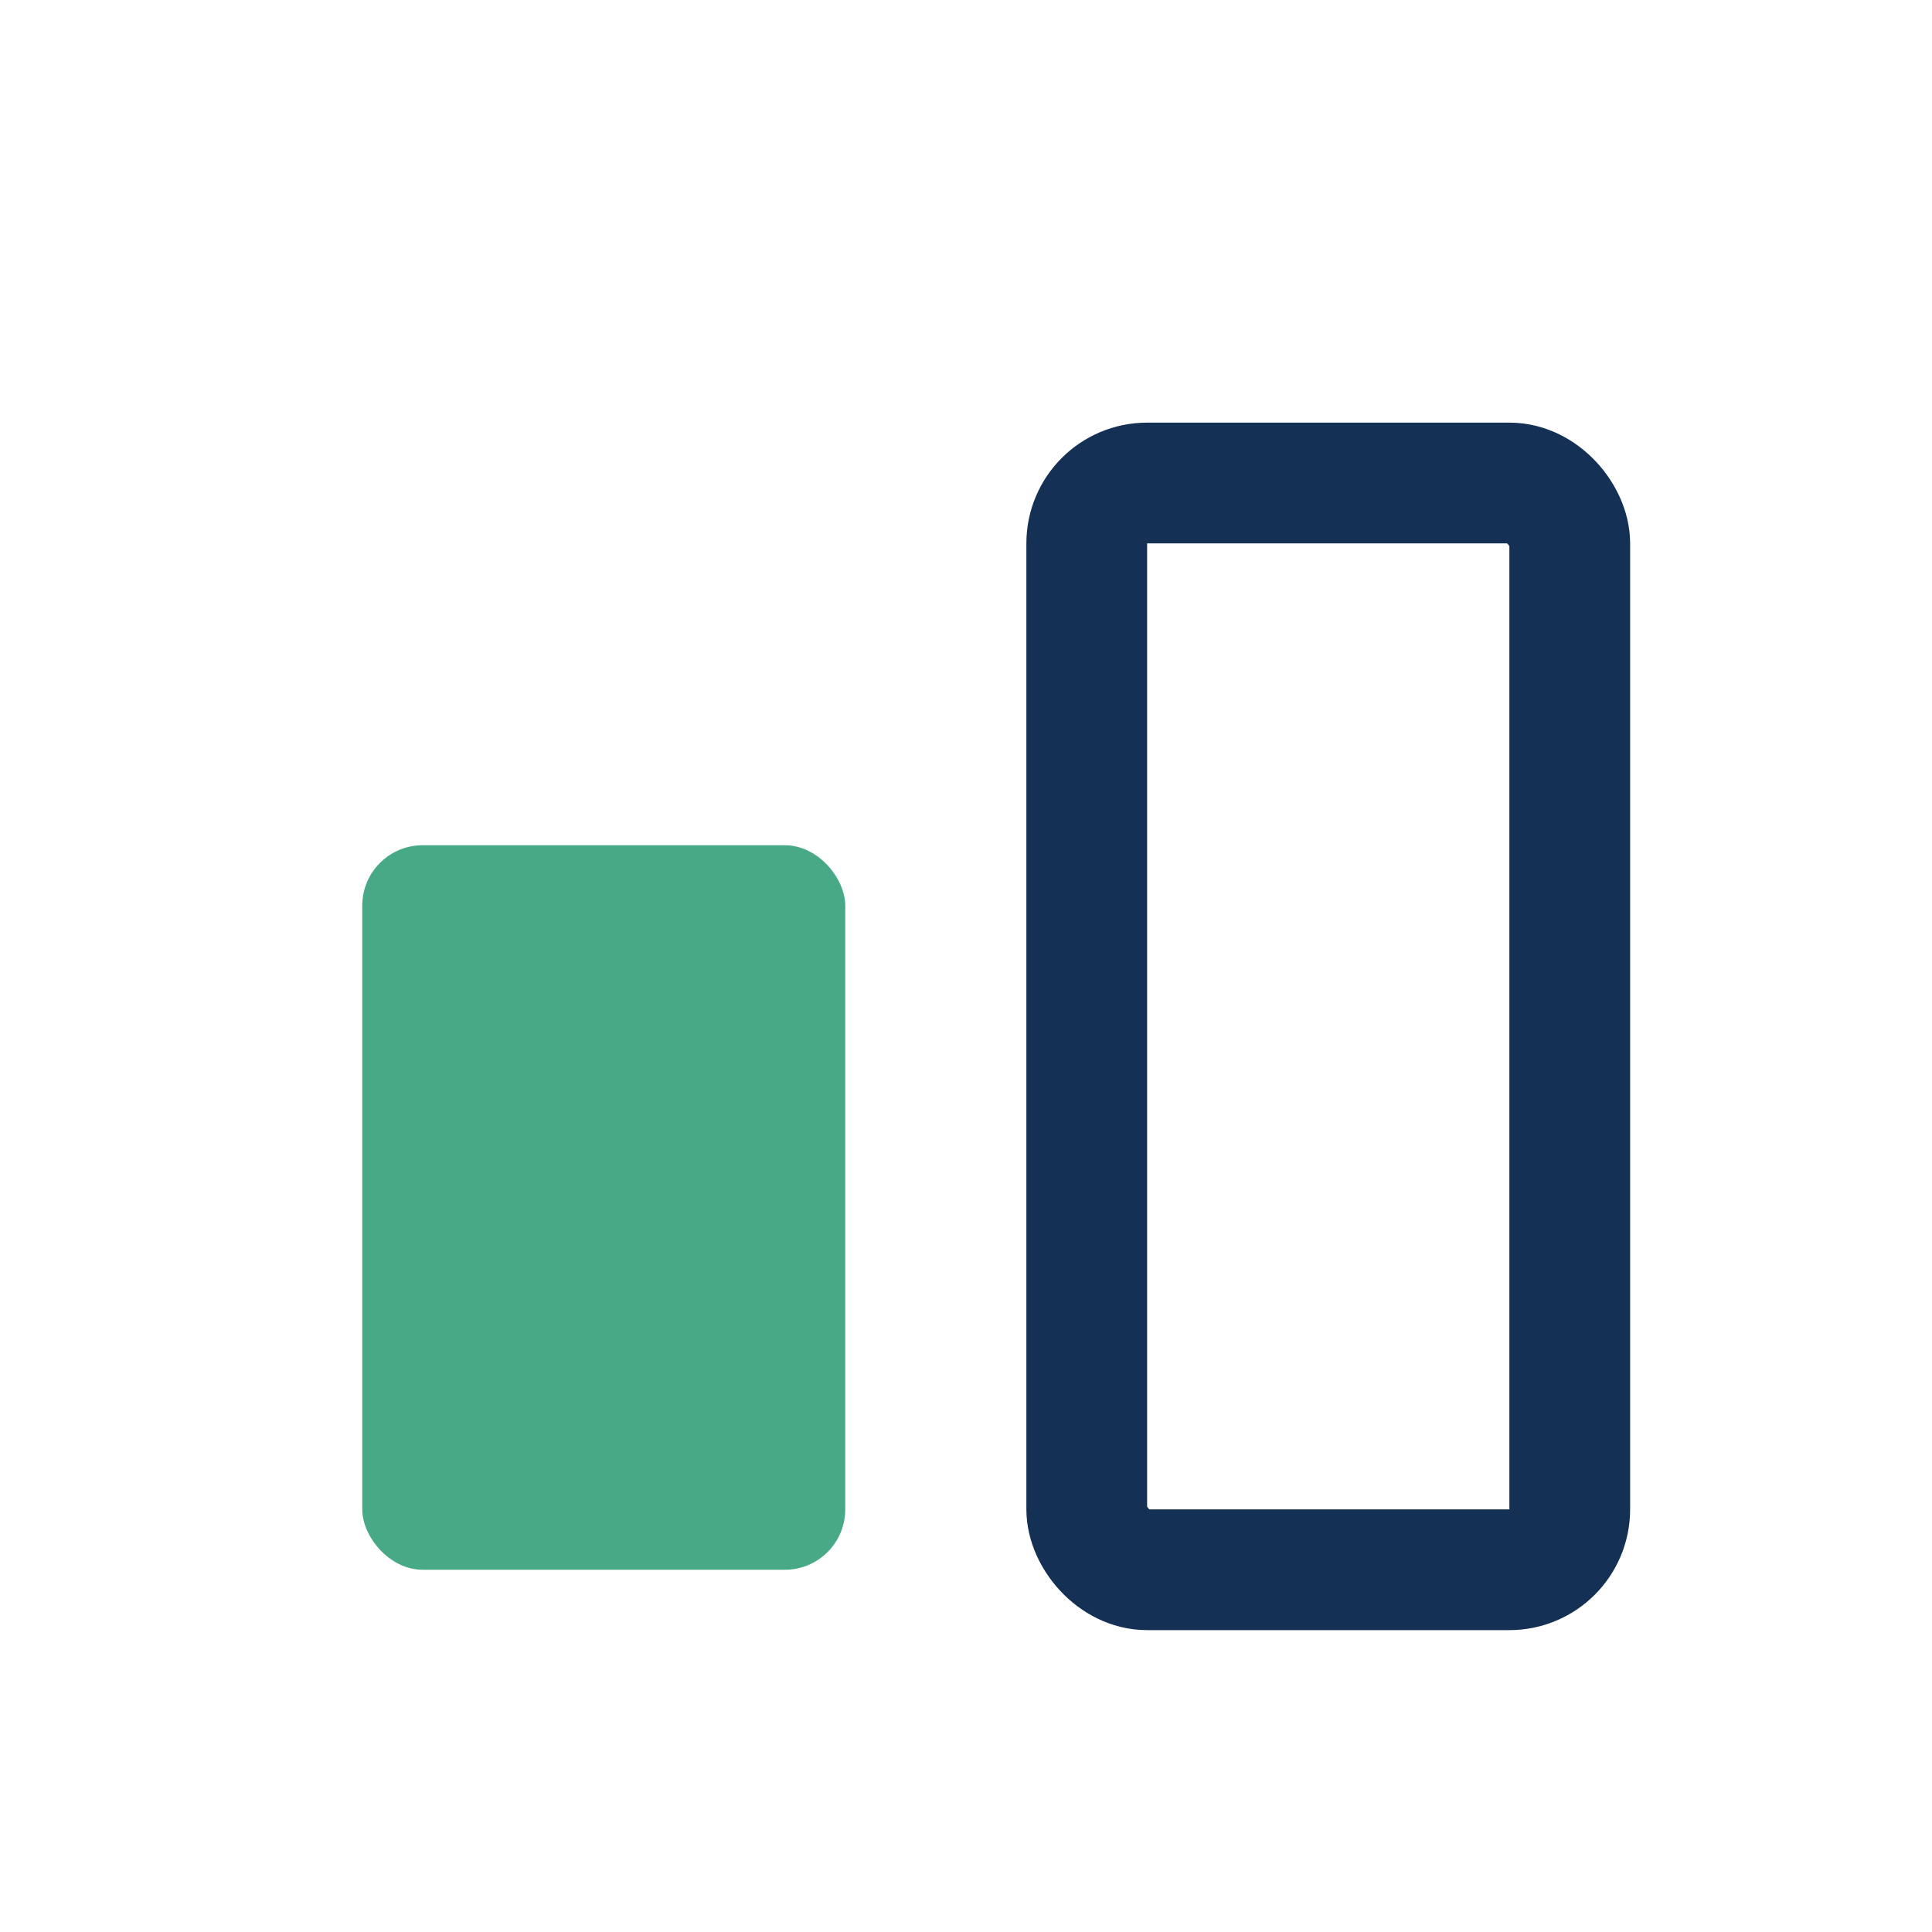
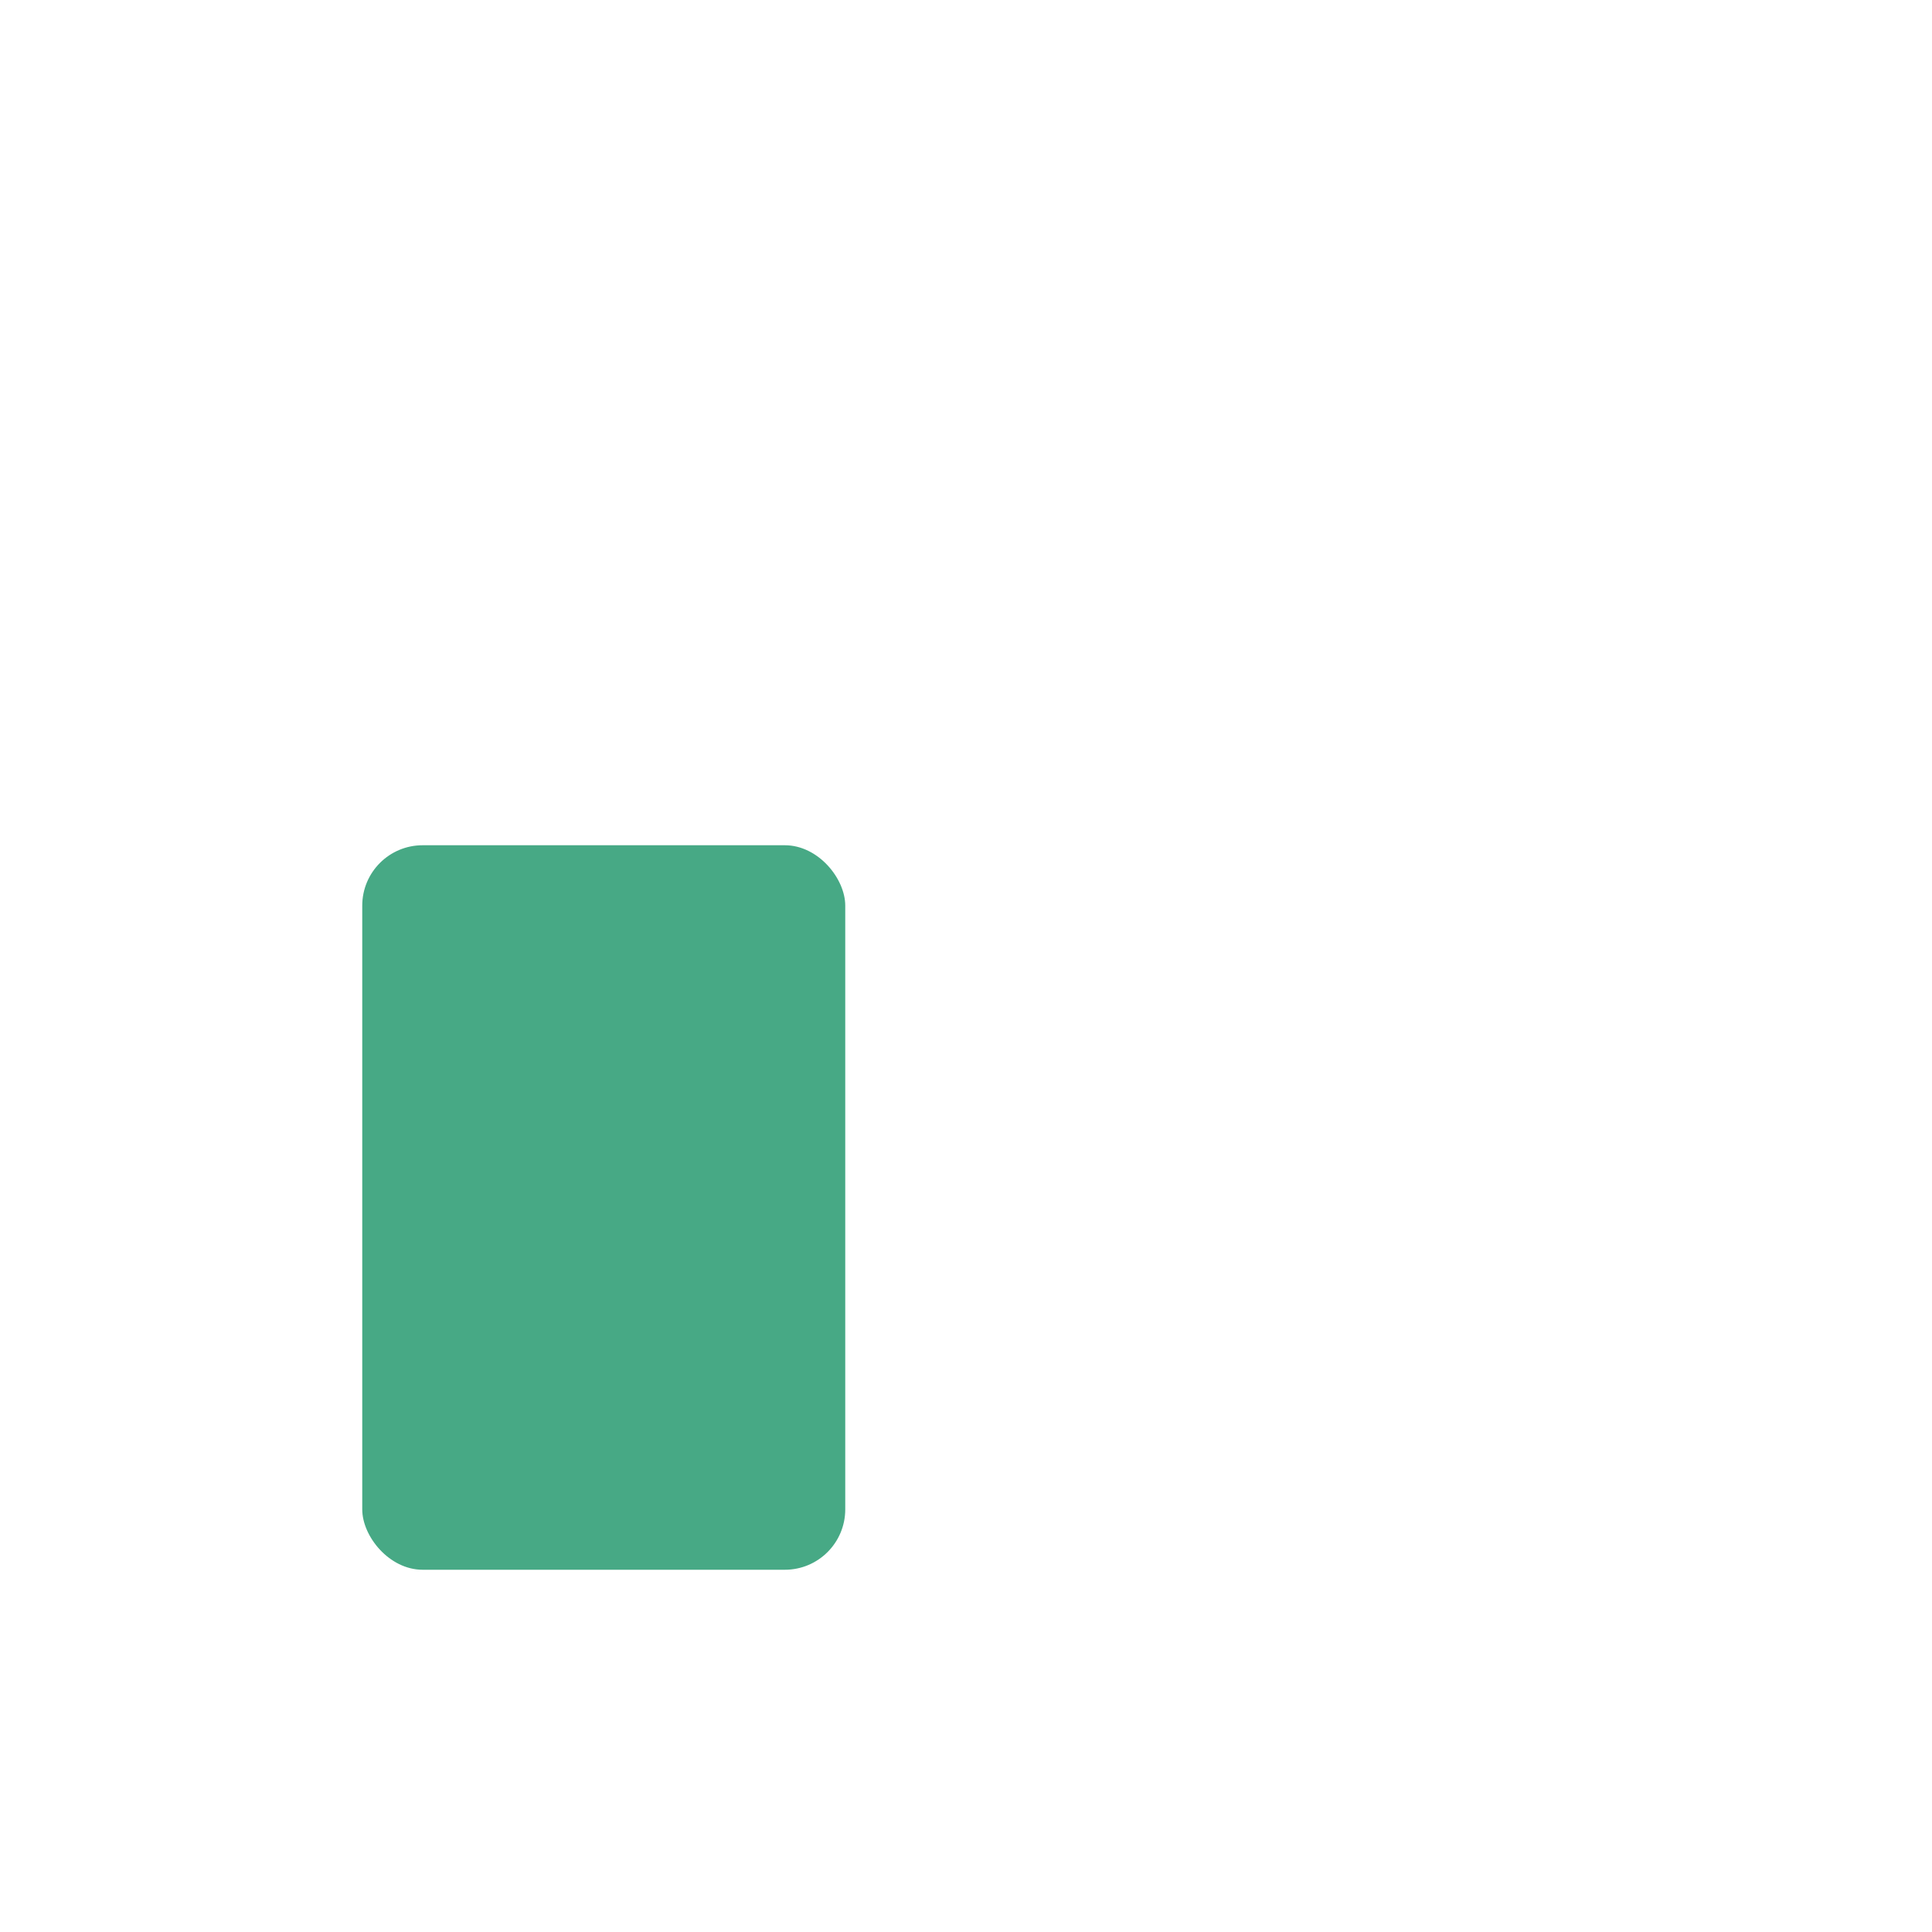
<svg xmlns="http://www.w3.org/2000/svg" width="32" height="32" viewBox="0 0 32 32">
  <rect x="6" y="14" width="8" height="12" rx="1" fill="#47A985" />
-   <rect x="18" y="8" width="8" height="18" rx="1" fill="none" stroke="#153055" stroke-width="2" />
</svg>